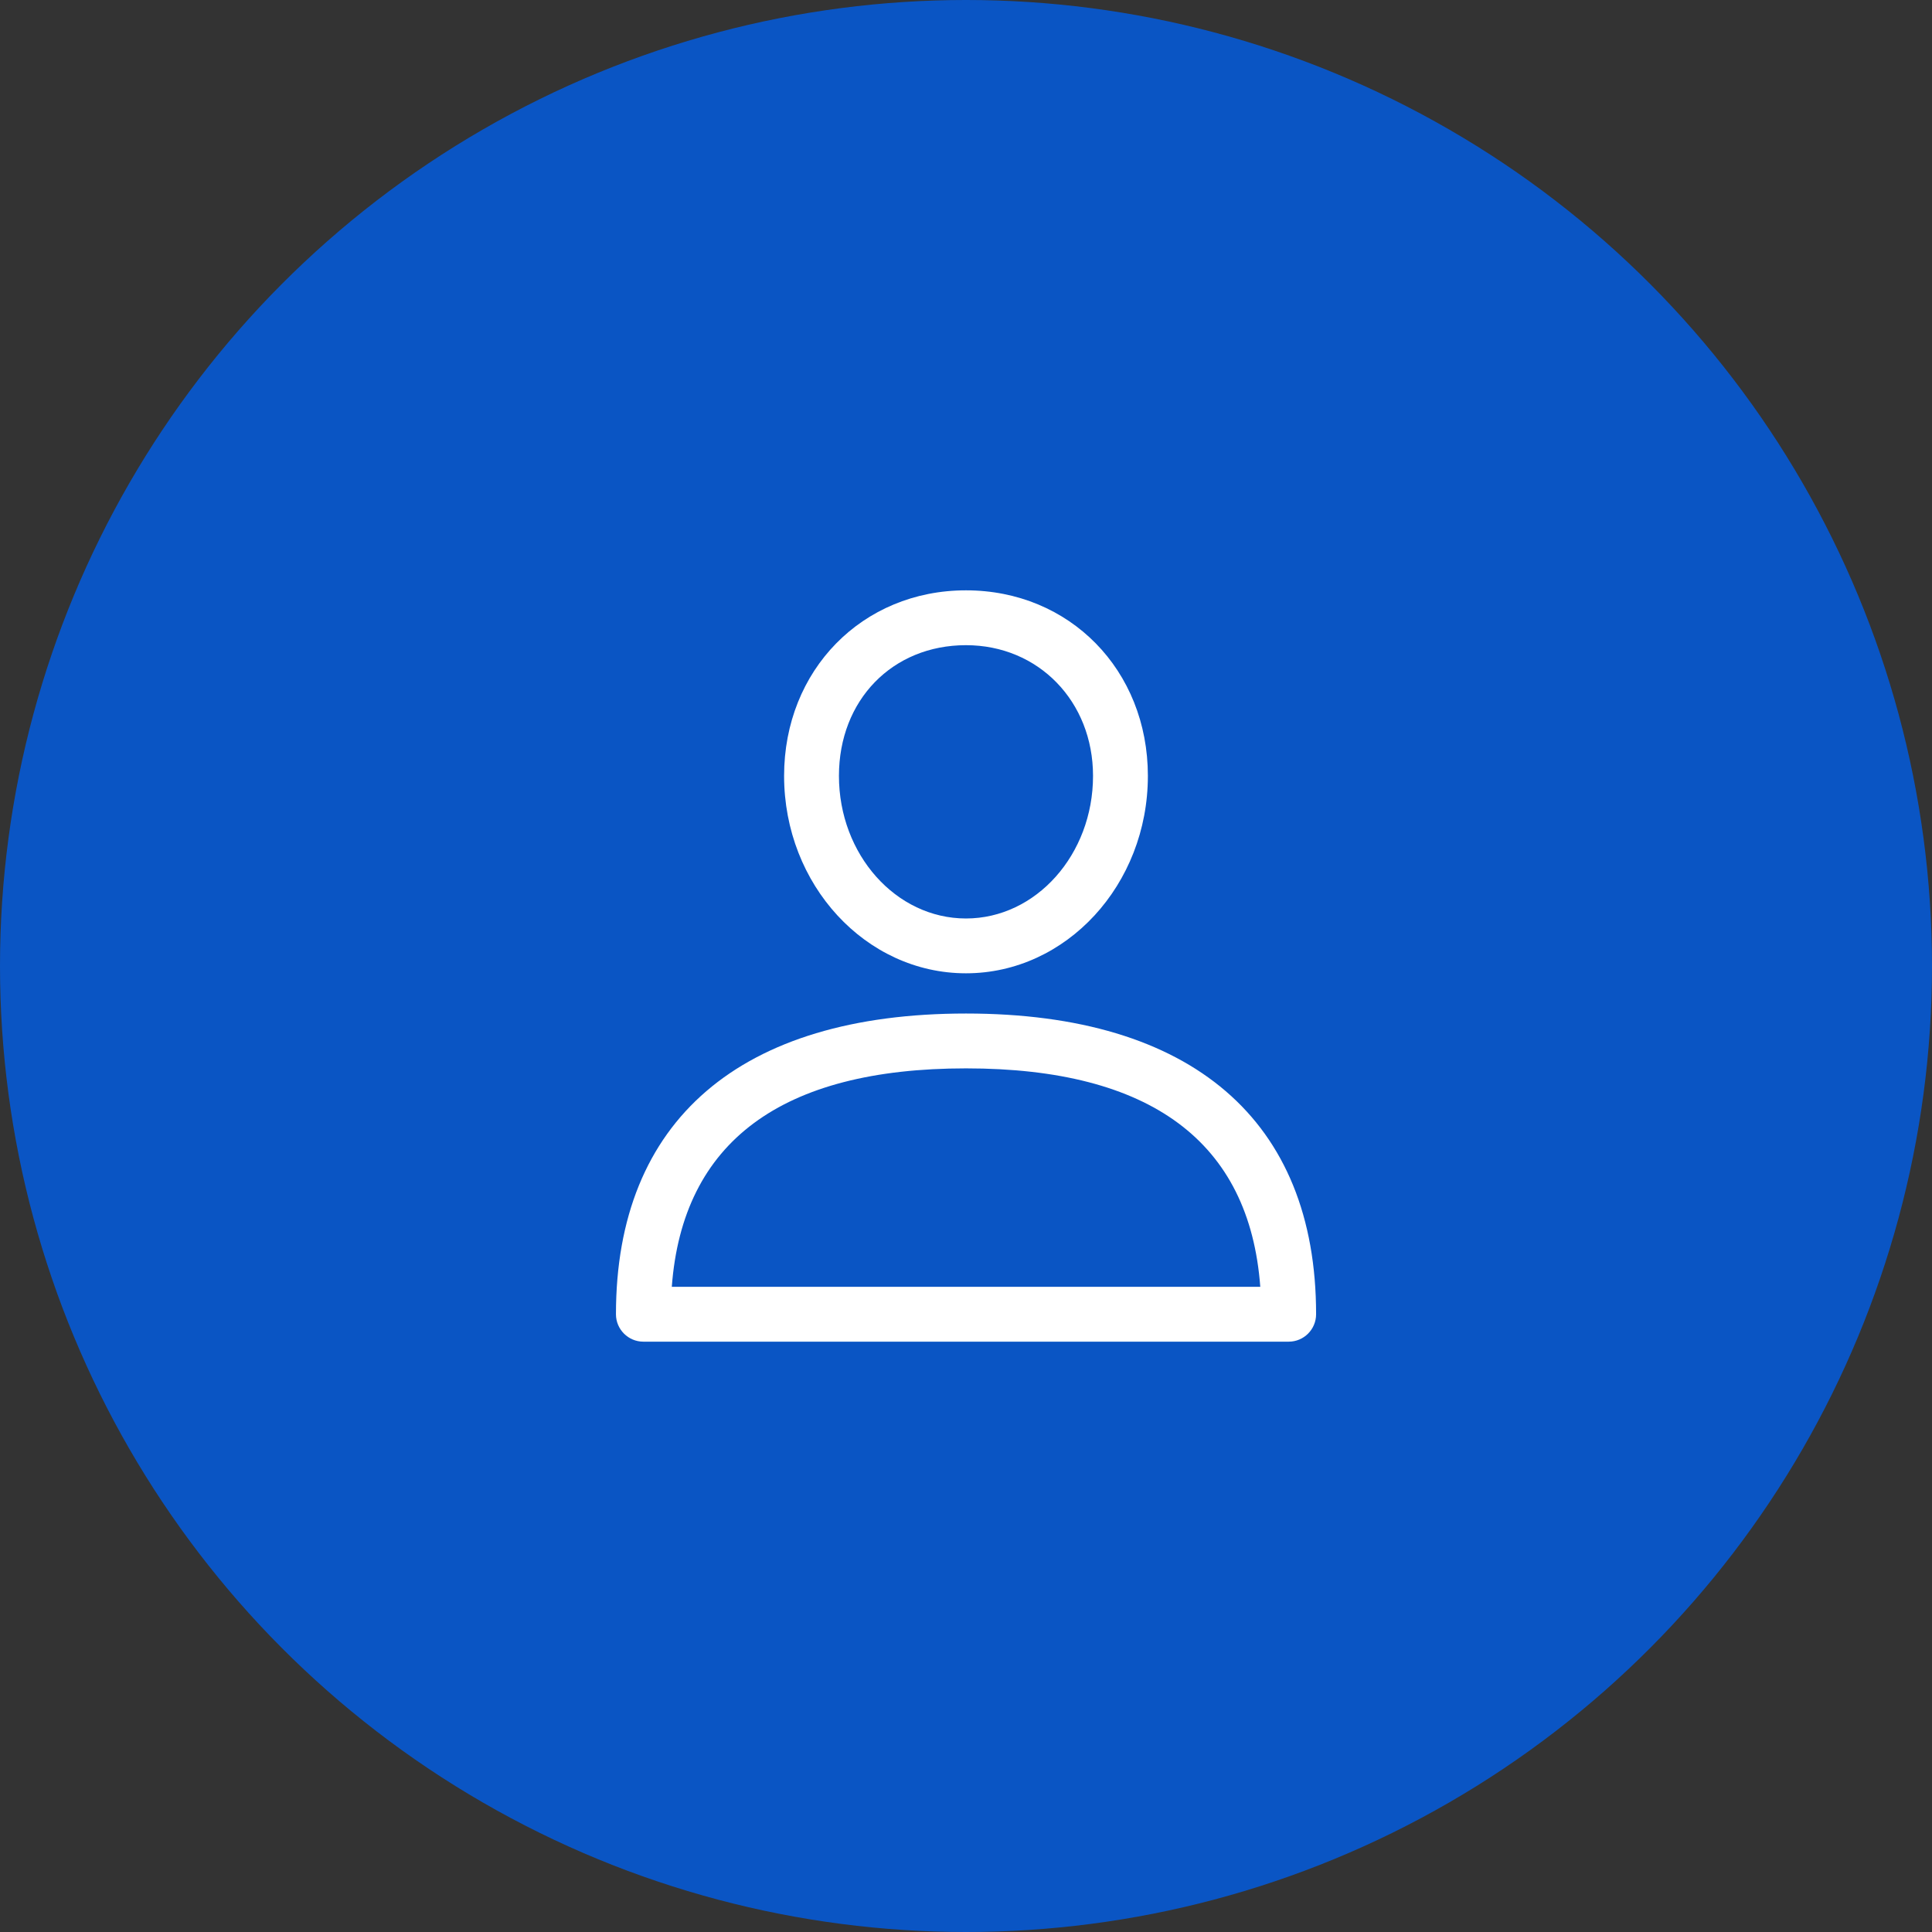
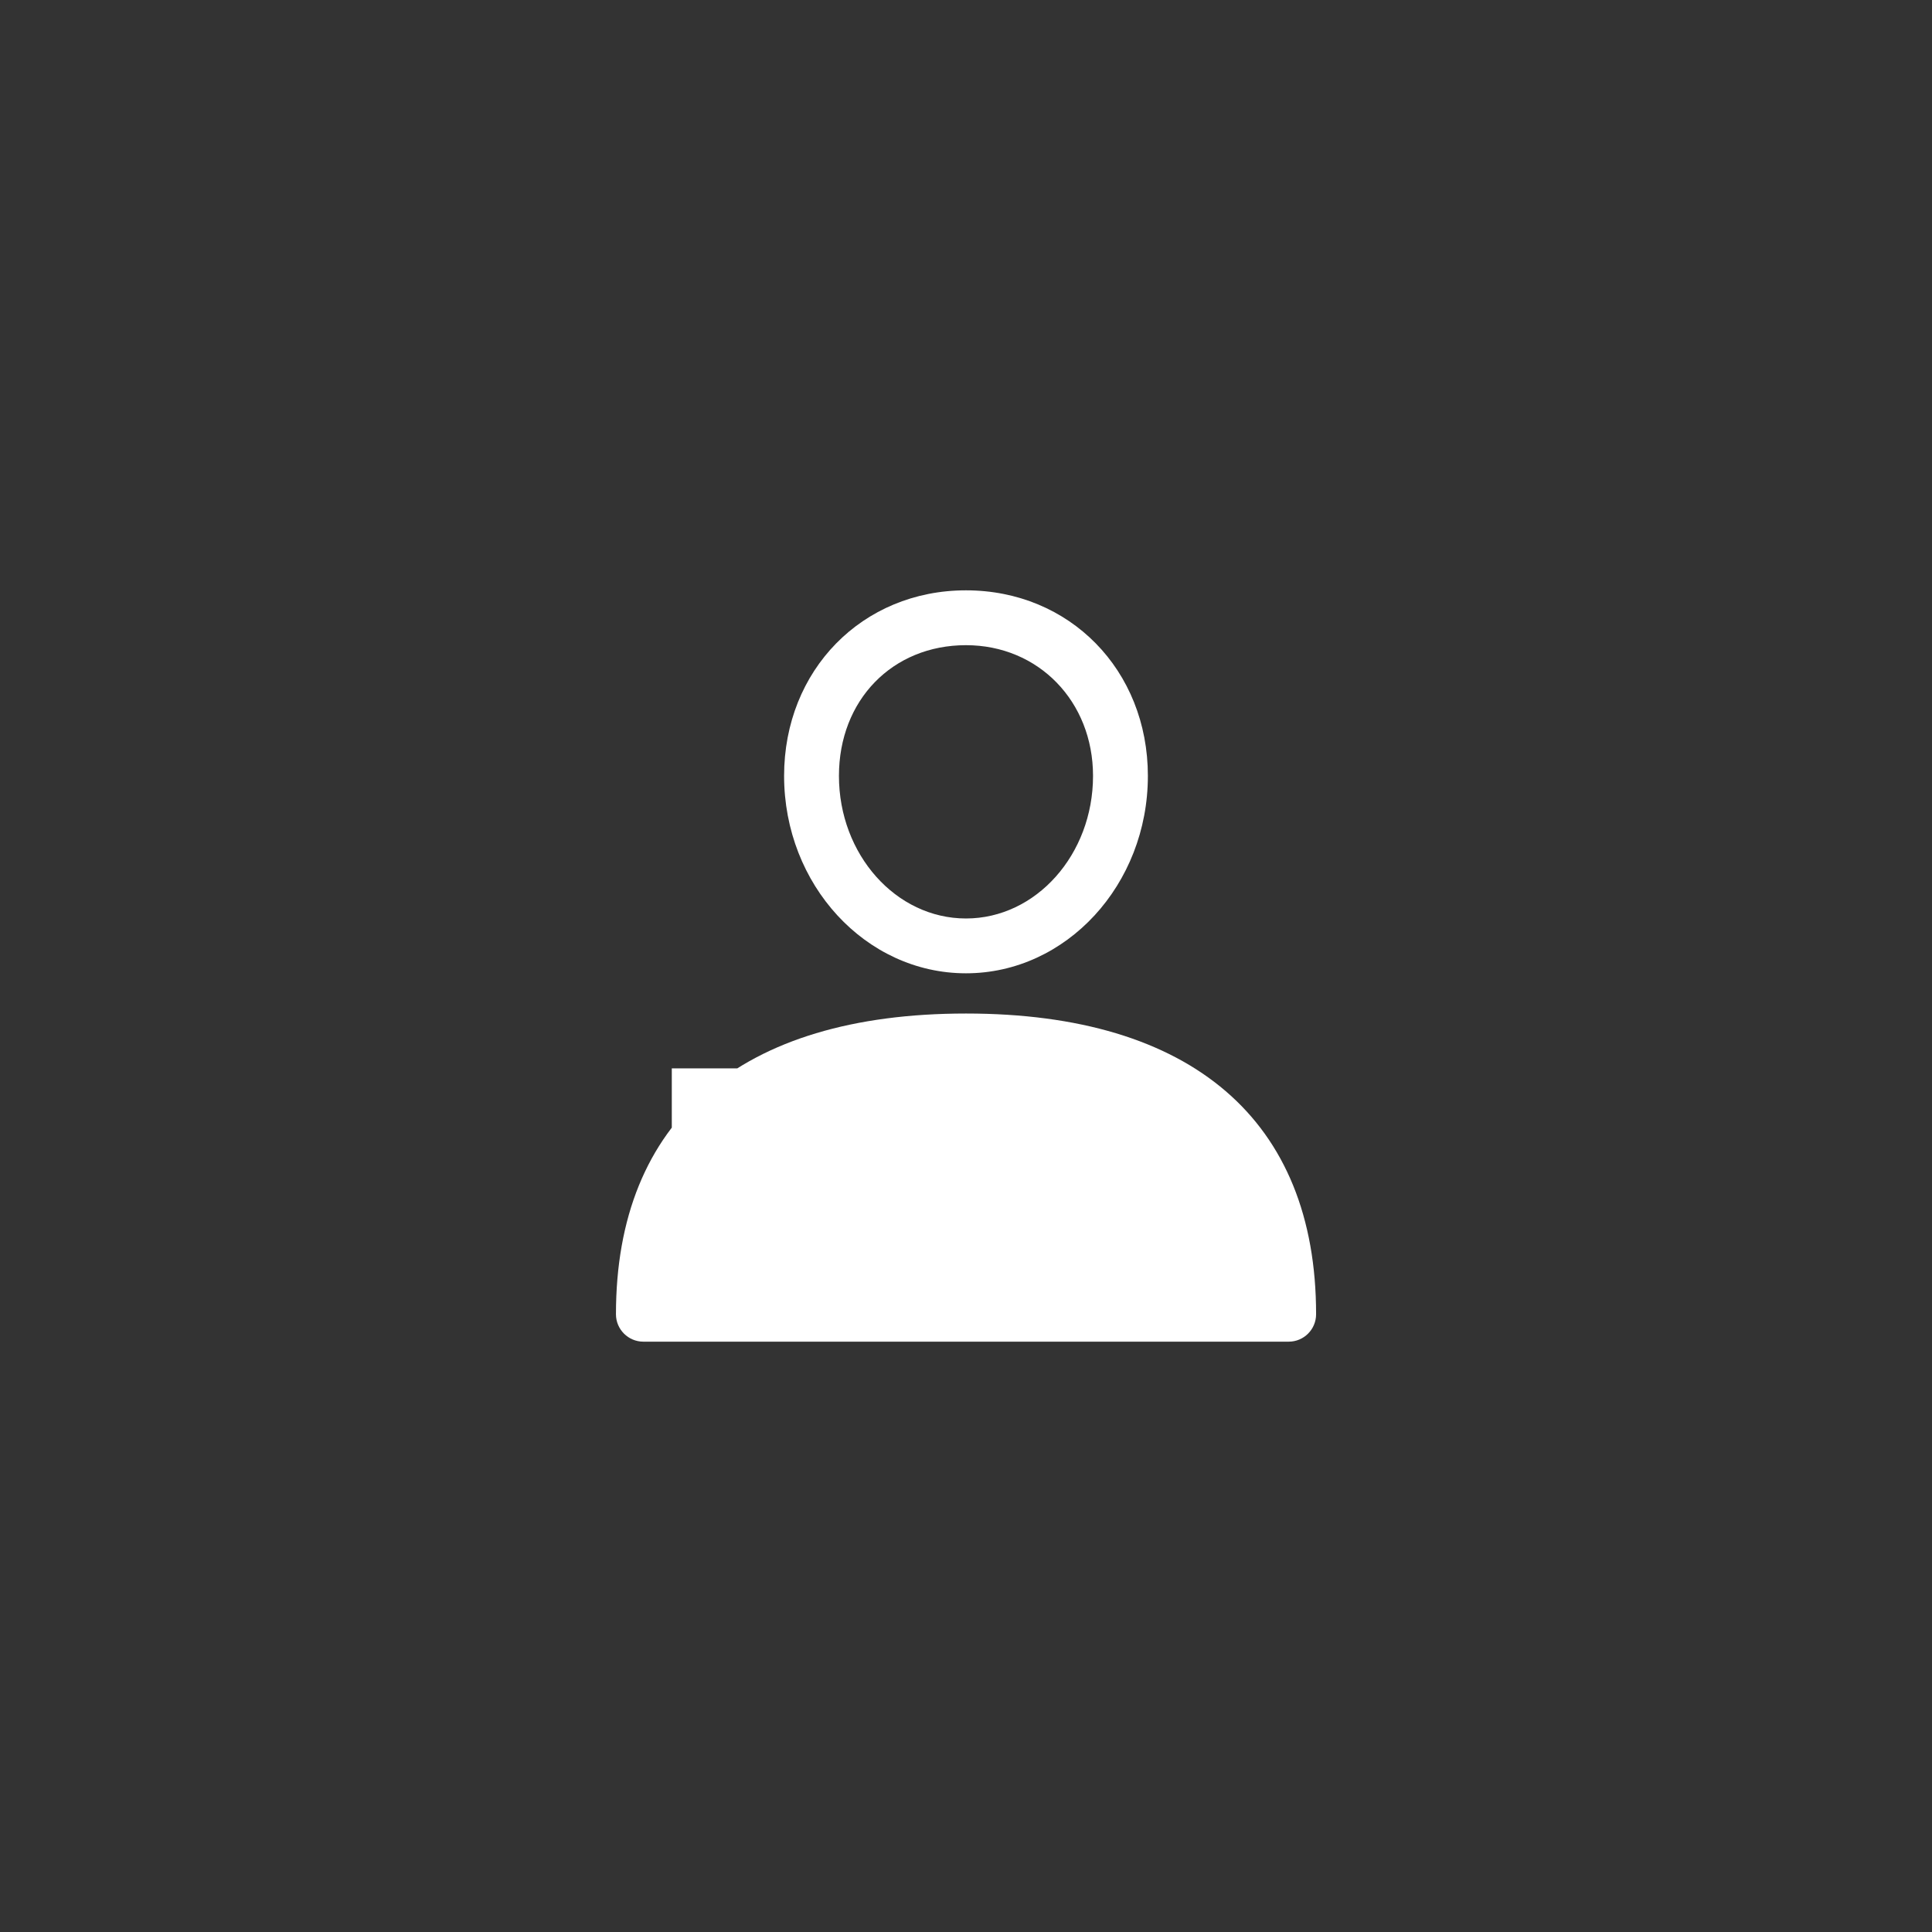
<svg xmlns="http://www.w3.org/2000/svg" width="72" height="72" viewBox="0 0 72 72" fill="none">
  <rect x="0" y="0" width="72" height="72" fill="#333333" stroke="none" />
-   <circle cx="36" cy="36" r="36" fill="#0A55C4" />
-   <path d="M36.001 37.771C27.588 37.771 22.955 41.751 22.955 48.978C22.955 49.542 23.413 50 23.977 50H48.026C48.59 50 49.047 49.542 49.047 48.978C49.048 41.752 44.414 37.771 36.001 37.771ZM25.036 47.956C25.438 42.553 29.122 39.815 36.001 39.815C42.881 39.815 46.565 42.553 46.967 47.956H25.036Z" fill="white" />
+   <path d="M36.001 37.771C27.588 37.771 22.955 41.751 22.955 48.978C22.955 49.542 23.413 50 23.977 50H48.026C48.59 50 49.047 49.542 49.047 48.978C49.048 41.752 44.414 37.771 36.001 37.771ZM25.036 47.956C25.438 42.553 29.122 39.815 36.001 39.815H25.036Z" fill="white" />
  <path d="M35.999 22C32.135 22 29.221 24.973 29.221 28.915C29.221 32.972 32.261 36.272 35.999 36.272C39.737 36.272 42.778 32.972 42.778 28.915C42.778 24.973 39.864 22 35.999 22ZM35.999 34.229C33.388 34.229 31.265 31.845 31.265 28.915C31.265 26.092 33.256 24.044 35.999 24.044C38.699 24.044 40.734 26.138 40.734 28.915C40.734 31.845 38.61 34.229 35.999 34.229Z" fill="white" />
</svg>